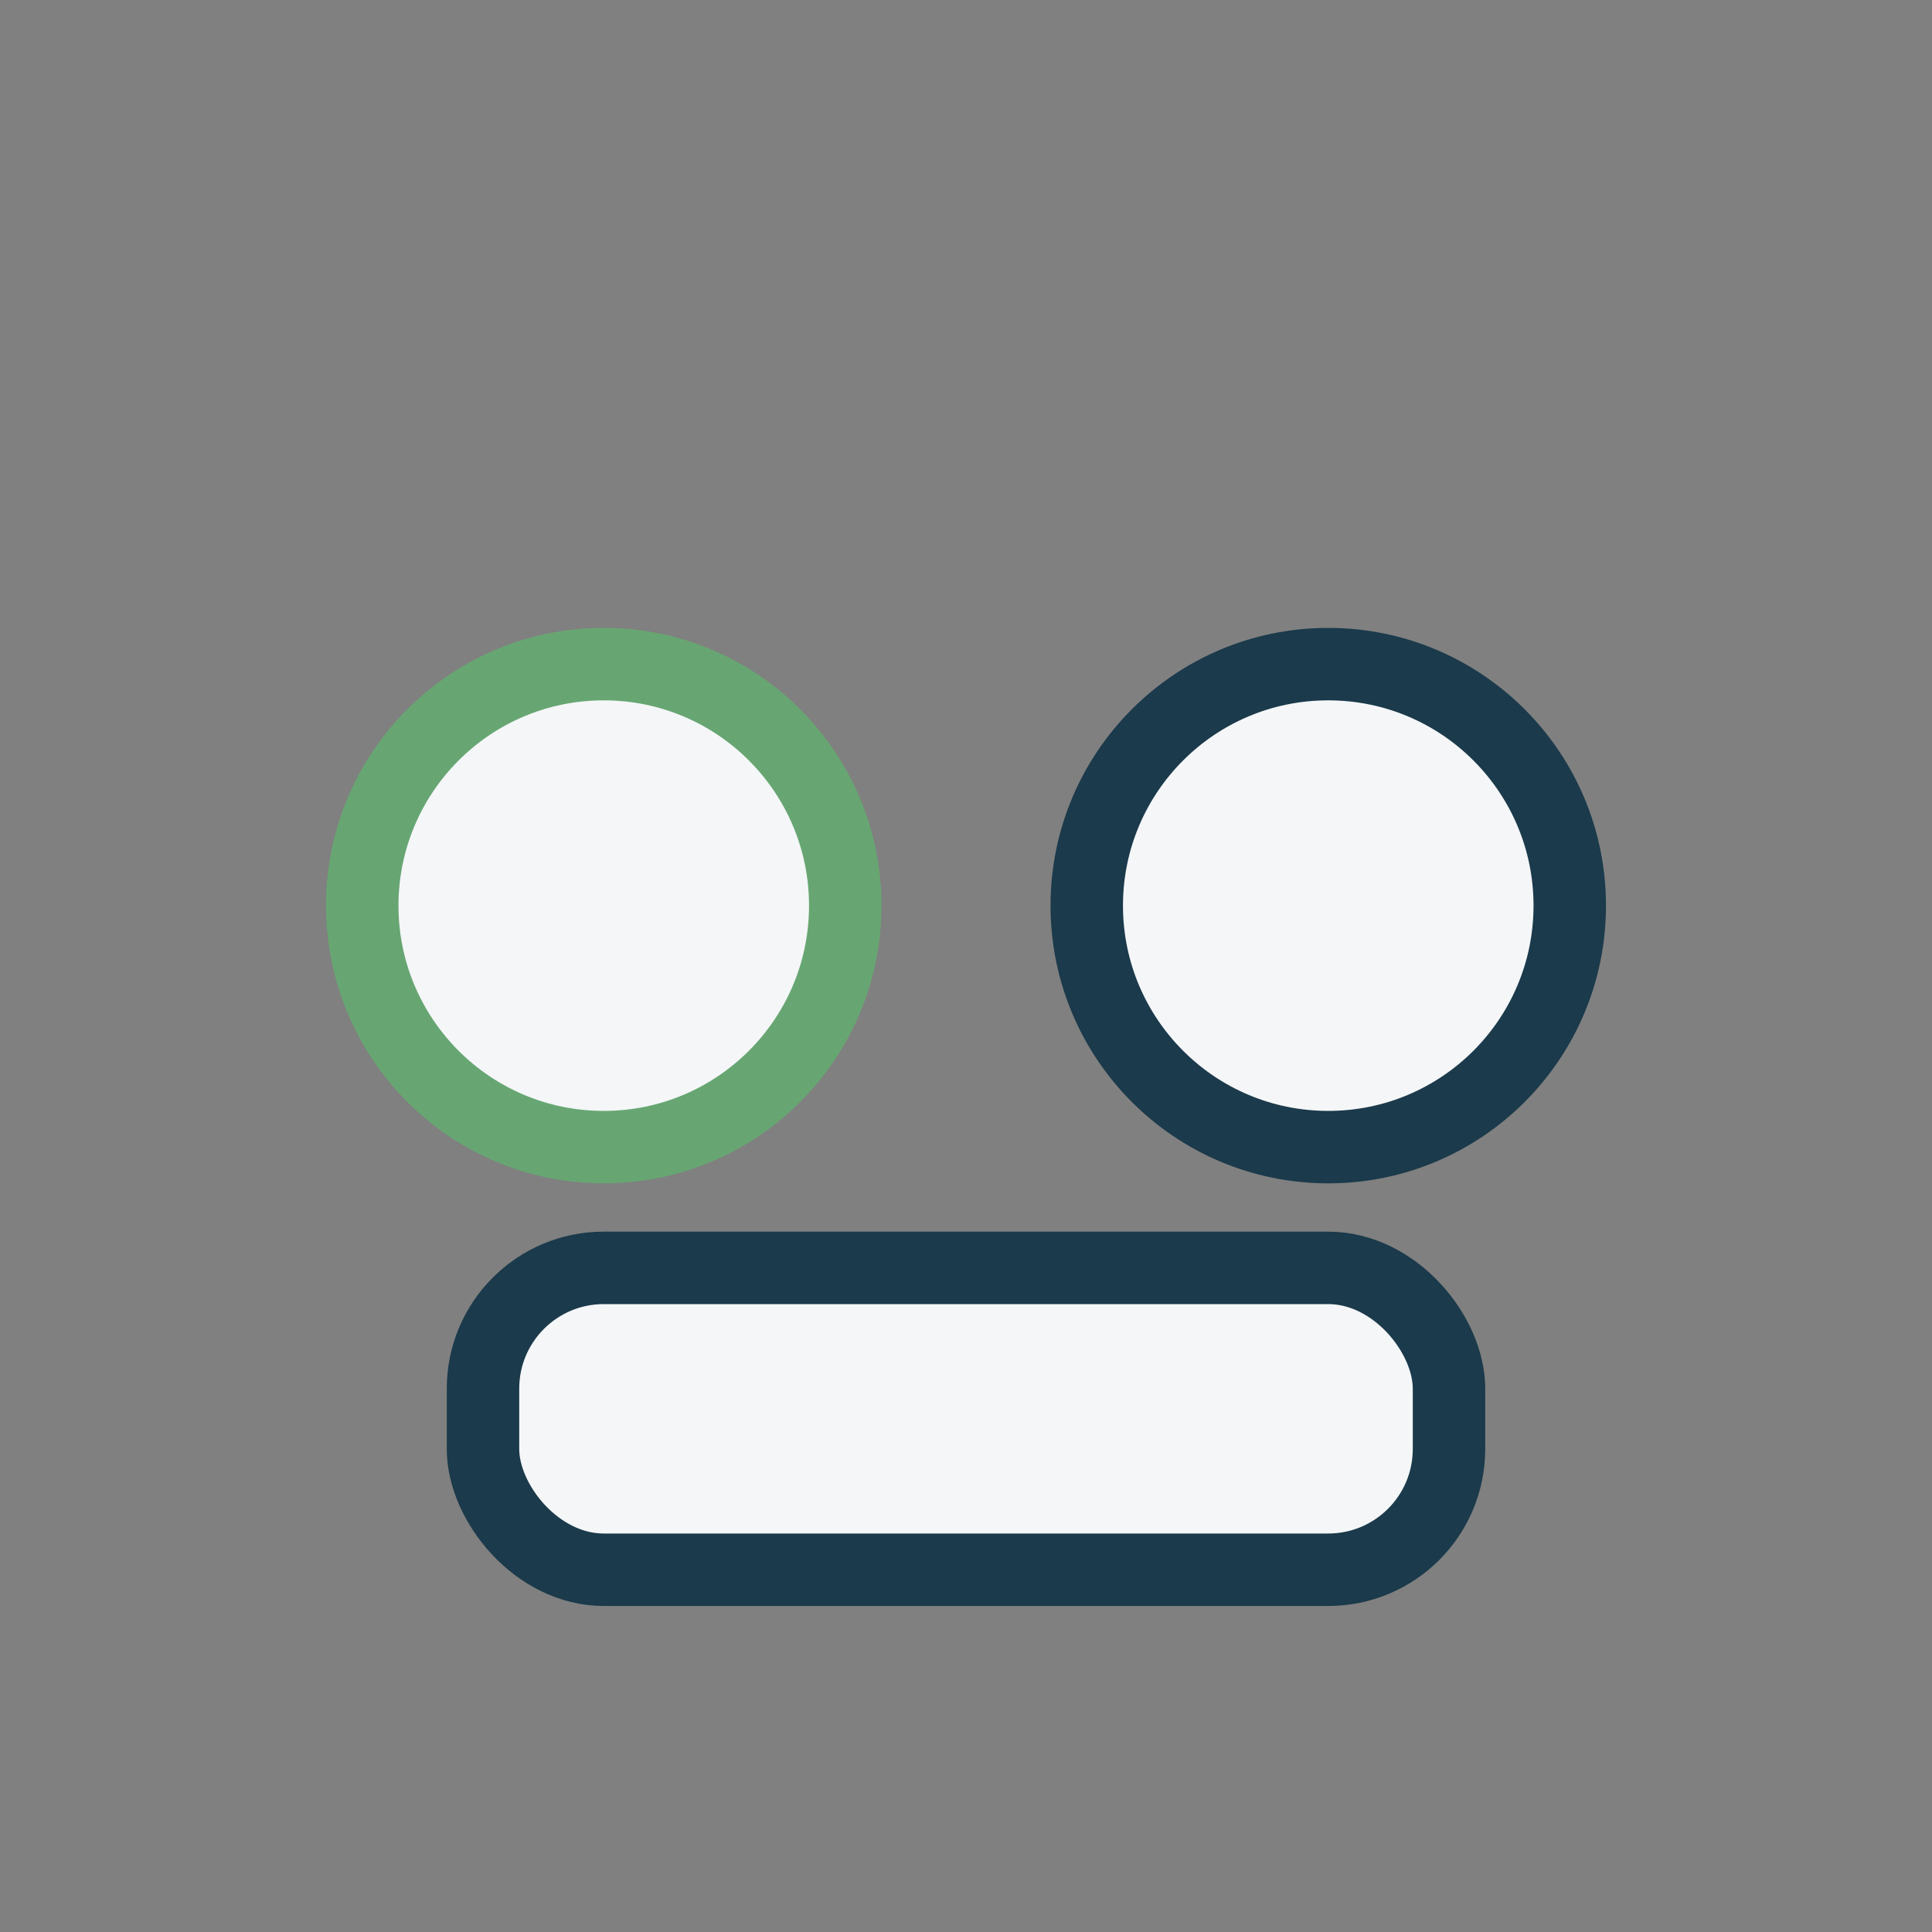
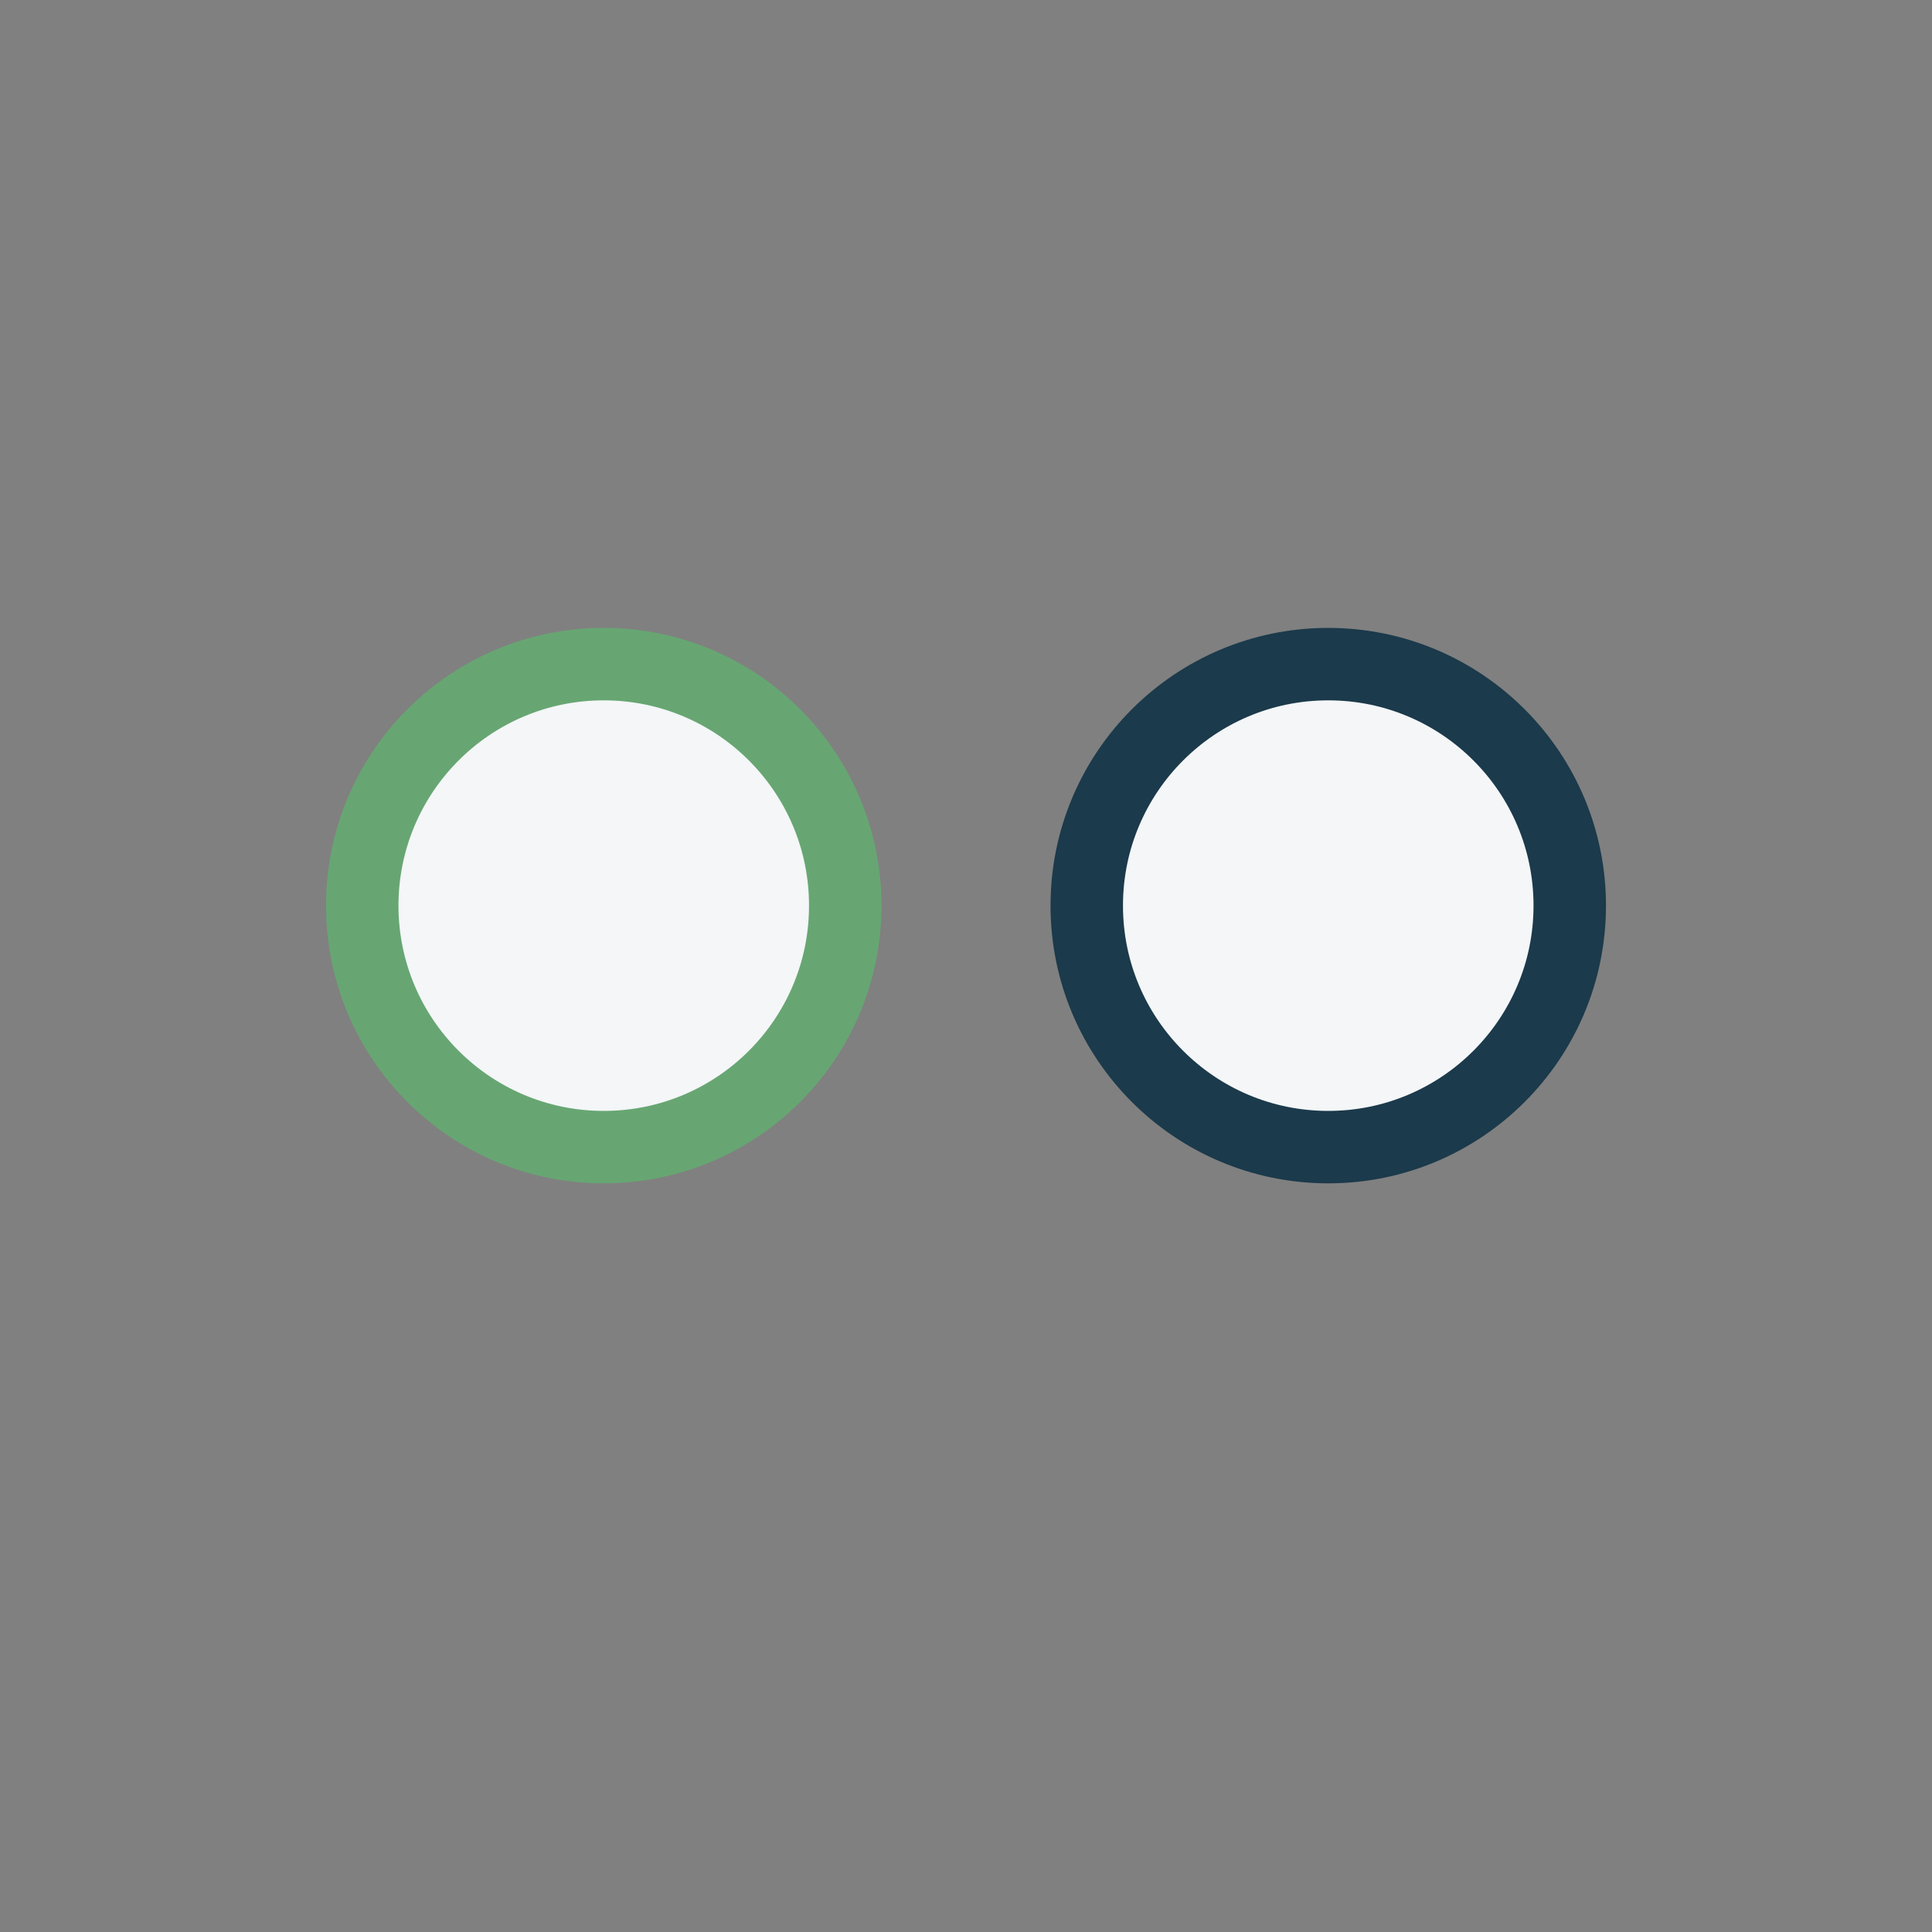
<svg xmlns="http://www.w3.org/2000/svg" width="32" height="32" viewBox="0 0 32 32">
  <rect x="0" y="0" width="32" height="32" fill="#808080" stroke="none" />
  <circle cx="10" cy="15" r="4" fill="#F4F6F8" stroke="#67A672" stroke-width="1.2" />
  <circle cx="22" cy="15" r="4" fill="#F4F6F8" stroke="#1B3A4B" stroke-width="1.2" />
-   <rect x="8" y="21" width="16" height="5" rx="2" fill="#F4F6F8" stroke="#1B3A4B" stroke-width="1.2" />
</svg>